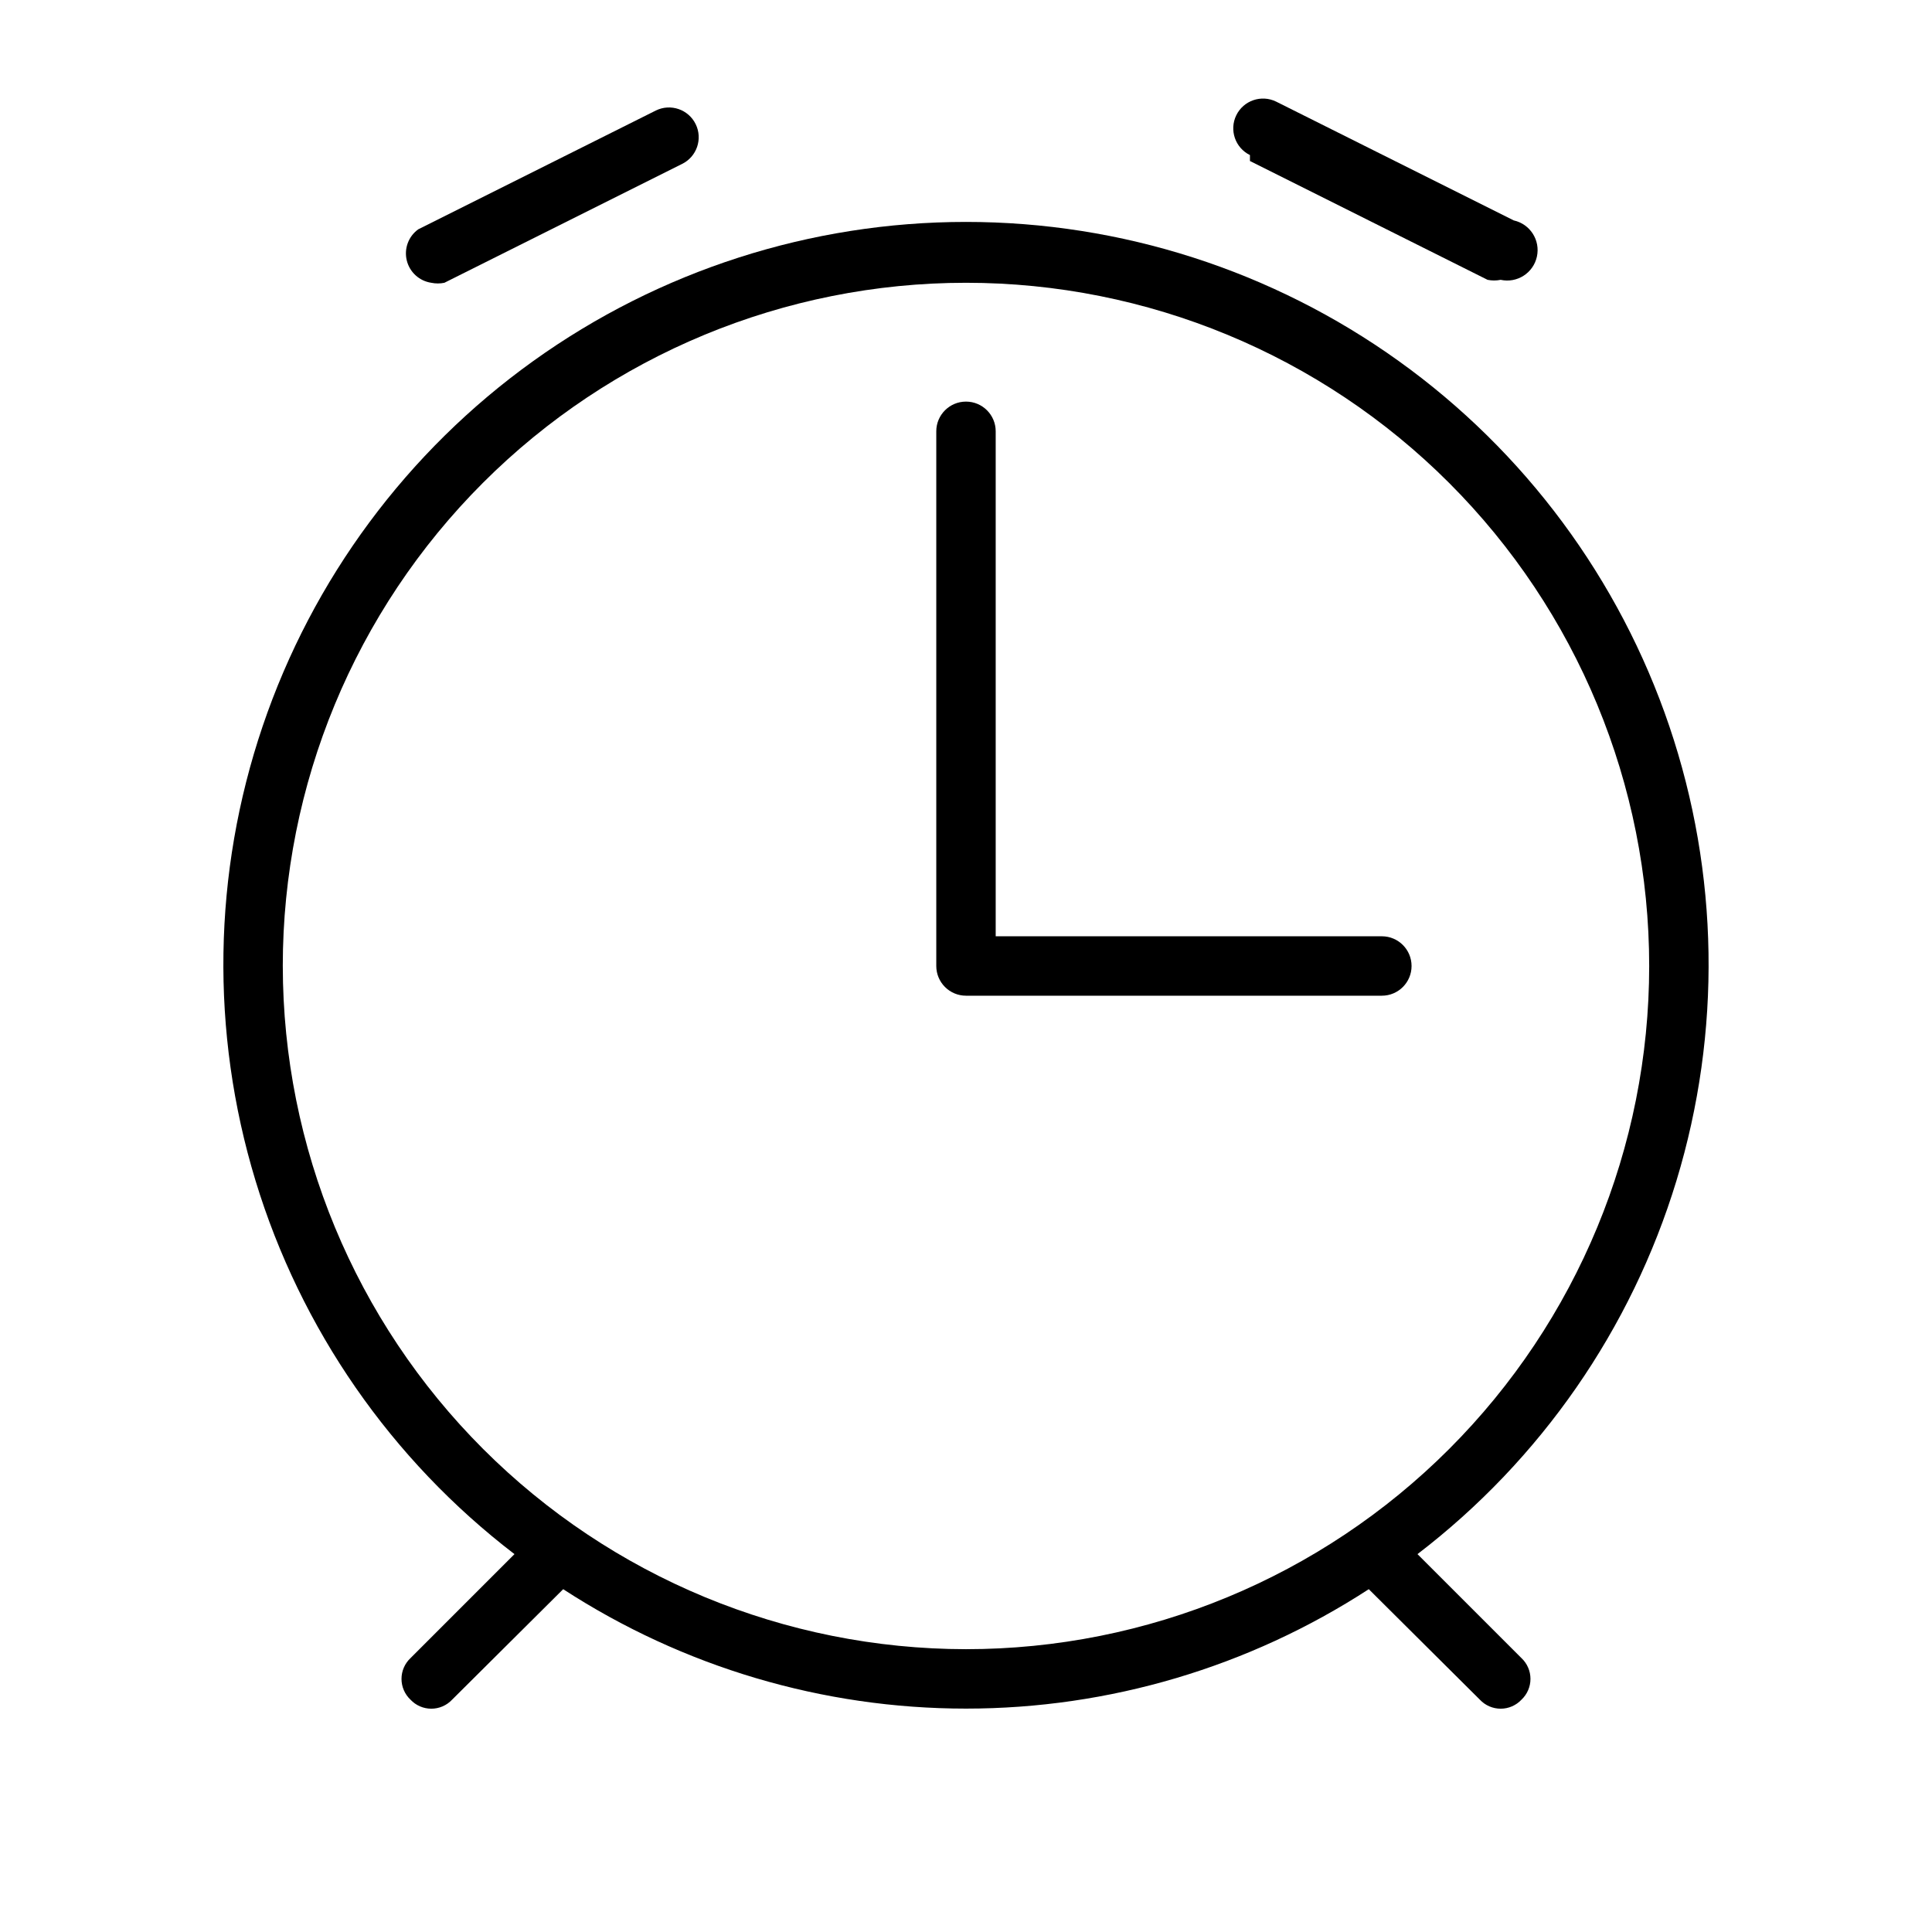
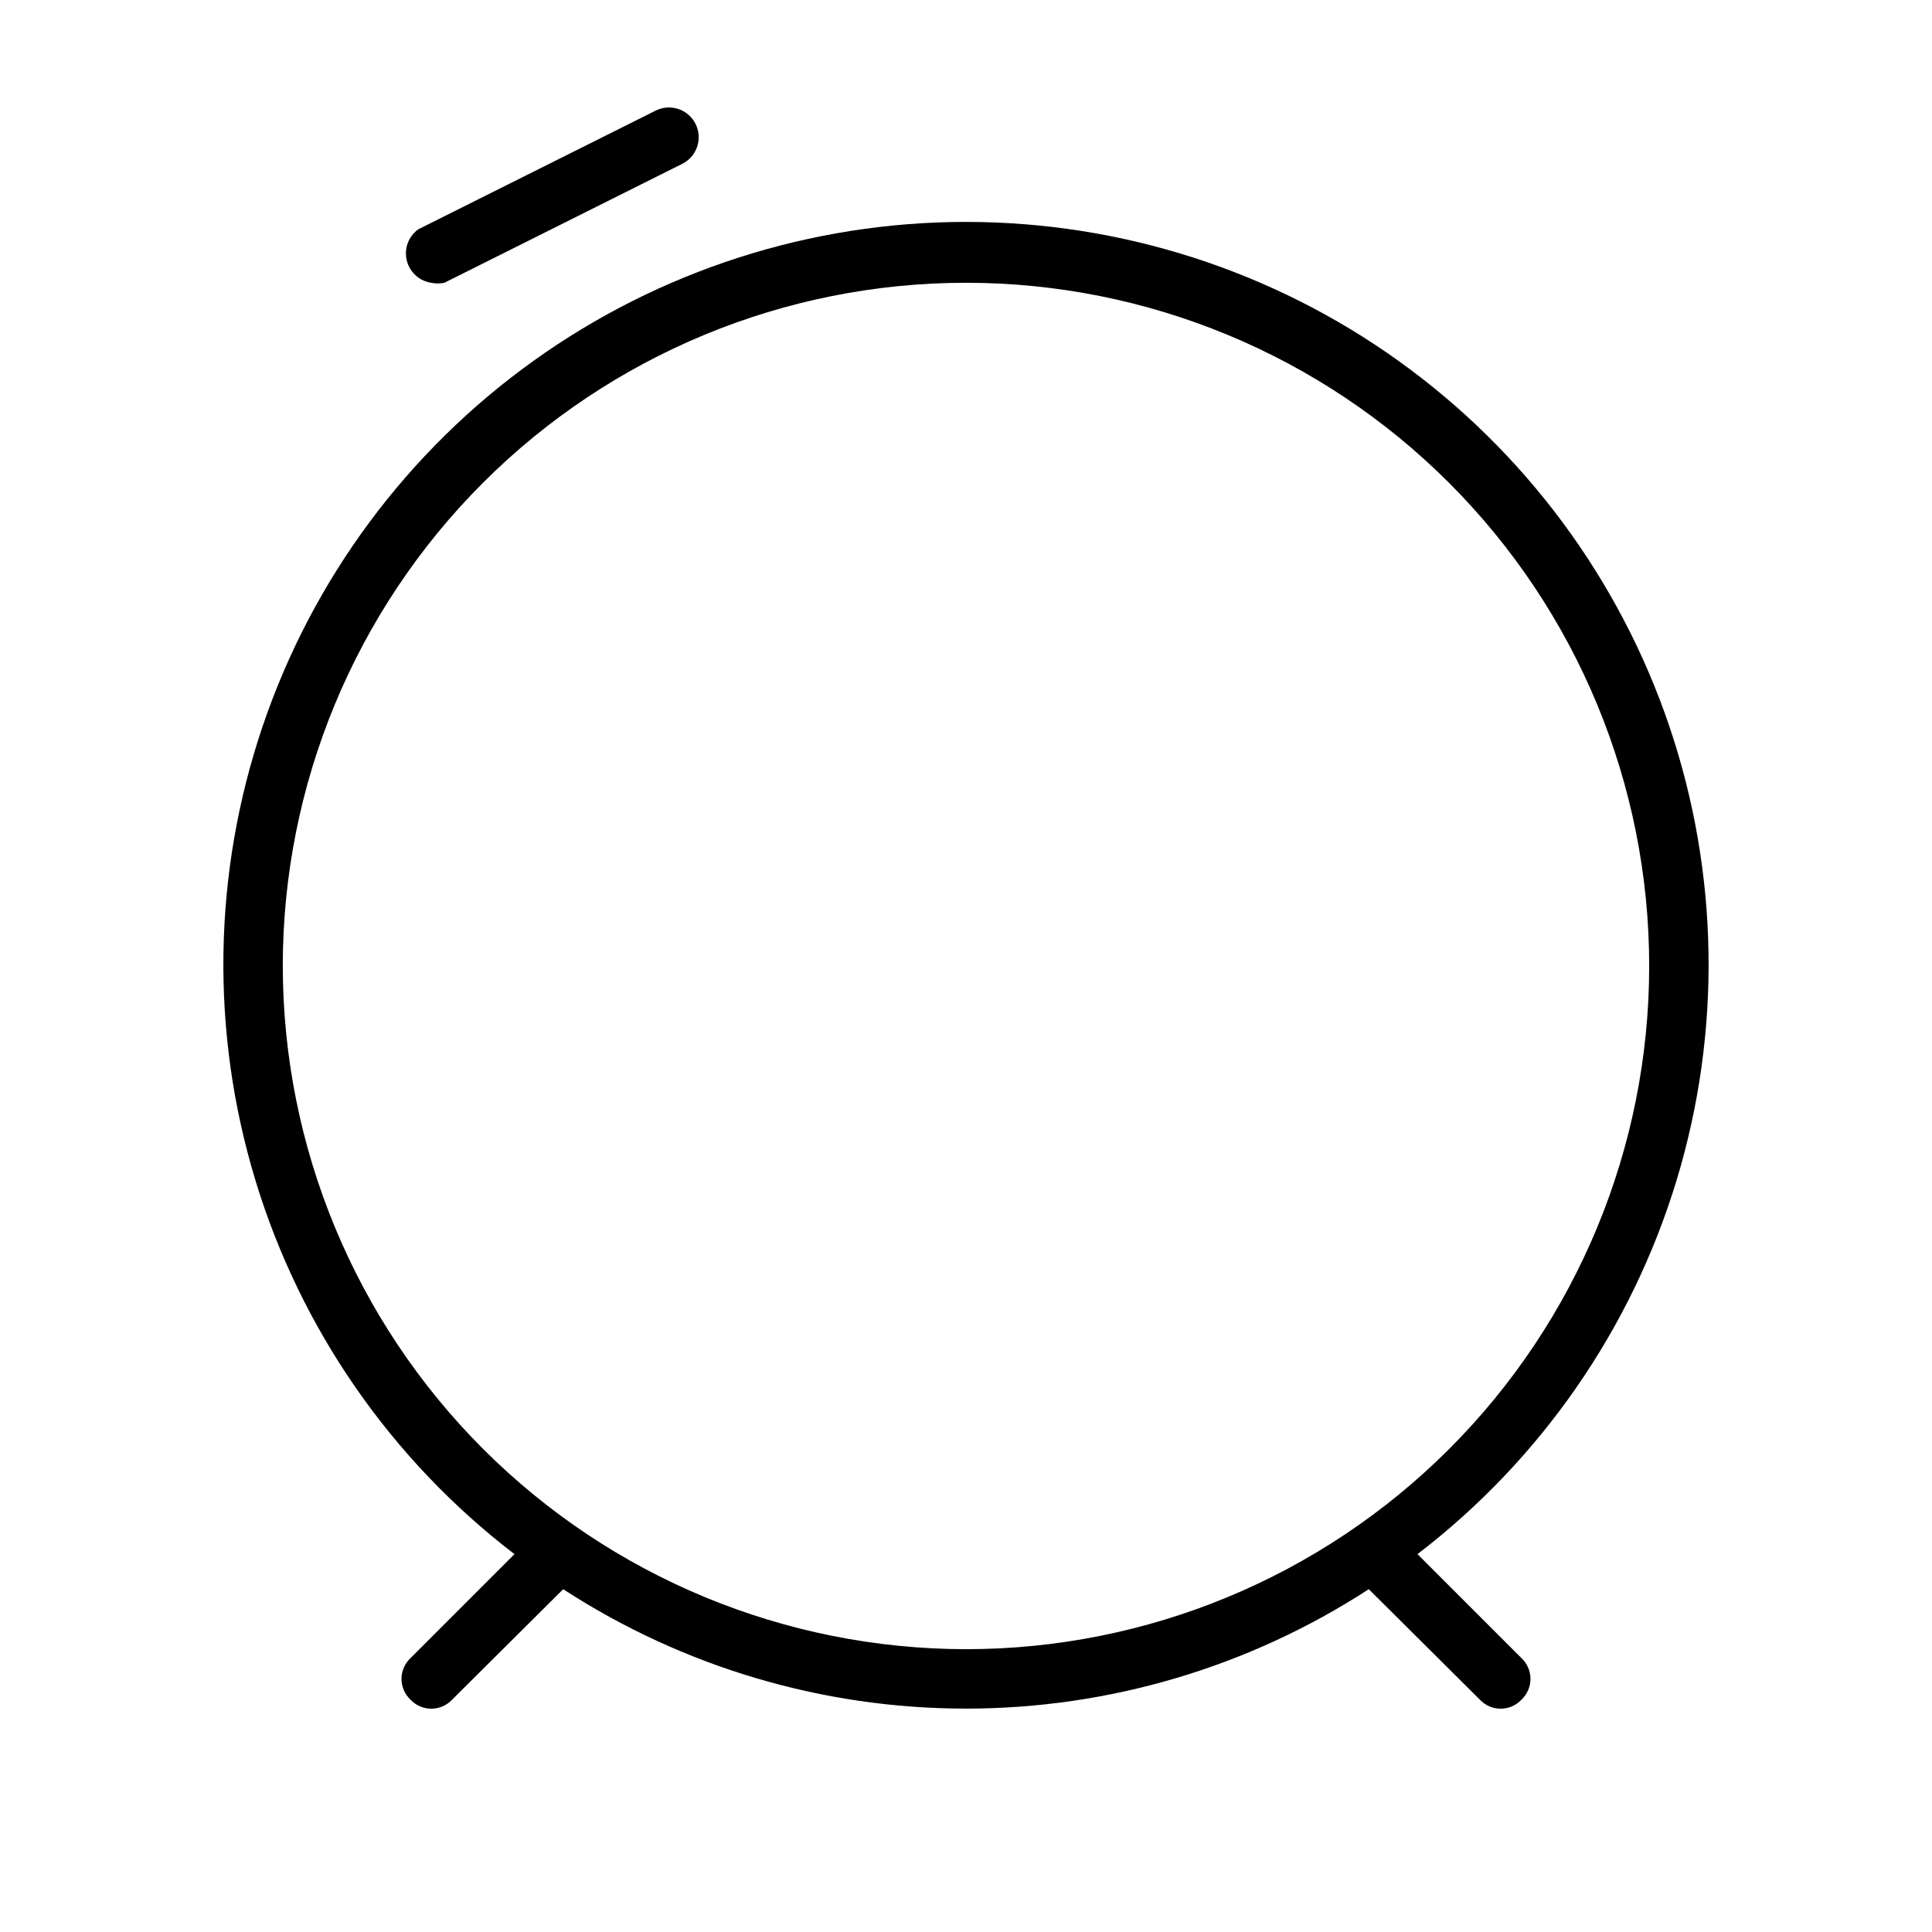
<svg xmlns="http://www.w3.org/2000/svg" fill="#000000" width="800px" height="800px" version="1.1" viewBox="144 144 512 512">
  <g>
-     <path d="m510.21 392.12h-102.34v-133.82c0-4.348-3.523-7.871-7.871-7.871s-7.875 3.523-7.875 7.871v141.7c0 2.086 0.832 4.09 2.309 5.566 1.477 1.477 3.477 2.305 5.566 2.305h110.21c4.348 0 7.871-3.523 7.871-7.871s-3.523-7.875-7.871-7.875z" />
    <path d="m258.3 218.94c1.145 0.238 2.324 0.238 3.465 0l62.977-31.488c3.914-1.914 5.535-6.637 3.621-10.547-1.914-3.914-6.637-5.535-10.547-3.621l-62.977 31.488c-2.598 1.875-3.801 5.137-3.039 8.25 0.762 3.113 3.332 5.453 6.5 5.918z" />
-     <path d="m475.25 186.67 62.977 31.488c1.145 0.234 2.32 0.234 3.465 0 4.348 0.953 8.648-1.793 9.602-6.141 0.957-4.348-1.789-8.648-6.137-9.605l-62.977-31.488c-3.914-1.914-8.637-0.289-10.551 3.621-1.91 3.914-0.289 8.637 3.621 10.551z" />
    <path d="m519.65 555.86c32.66-25.008 56.66-59.625 68.633-98.98 11.969-39.359 11.305-81.477-1.898-120.44-13.207-38.957-38.285-72.801-71.719-96.77-33.43-23.969-73.531-36.859-114.67-36.859s-81.238 12.891-114.67 36.859-58.512 57.812-71.715 96.77c-13.207 38.961-13.871 81.078-1.898 120.44 11.969 39.355 35.969 73.973 68.629 98.98l-27.551 27.555c-1.523 1.426-2.387 3.422-2.387 5.508 0 2.09 0.863 4.082 2.387 5.512 1.426 1.523 3.422 2.387 5.508 2.387 2.09 0 4.082-0.863 5.512-2.387l29.441-29.285c31.77 20.652 68.852 31.648 106.75 31.648 37.891 0 74.973-10.996 106.74-31.648l29.441 29.285c1.43 1.523 3.426 2.387 5.512 2.387 2.086 0 4.082-0.863 5.512-2.387 1.52-1.43 2.383-3.422 2.383-5.512 0-2.086-0.863-4.082-2.383-5.508zm-300.71-155.86c0-48.02 19.074-94.074 53.031-128.03 33.953-33.957 80.008-53.031 128.03-53.031s94.07 19.074 128.02 53.031c33.957 33.953 53.031 80.008 53.031 128.03s-19.074 94.07-53.031 128.02c-33.953 33.957-80.004 53.031-128.02 53.031-48.008-0.043-94.035-19.129-127.98-53.074-33.945-33.949-53.035-79.977-53.078-127.98z" />
  </g>
</svg>